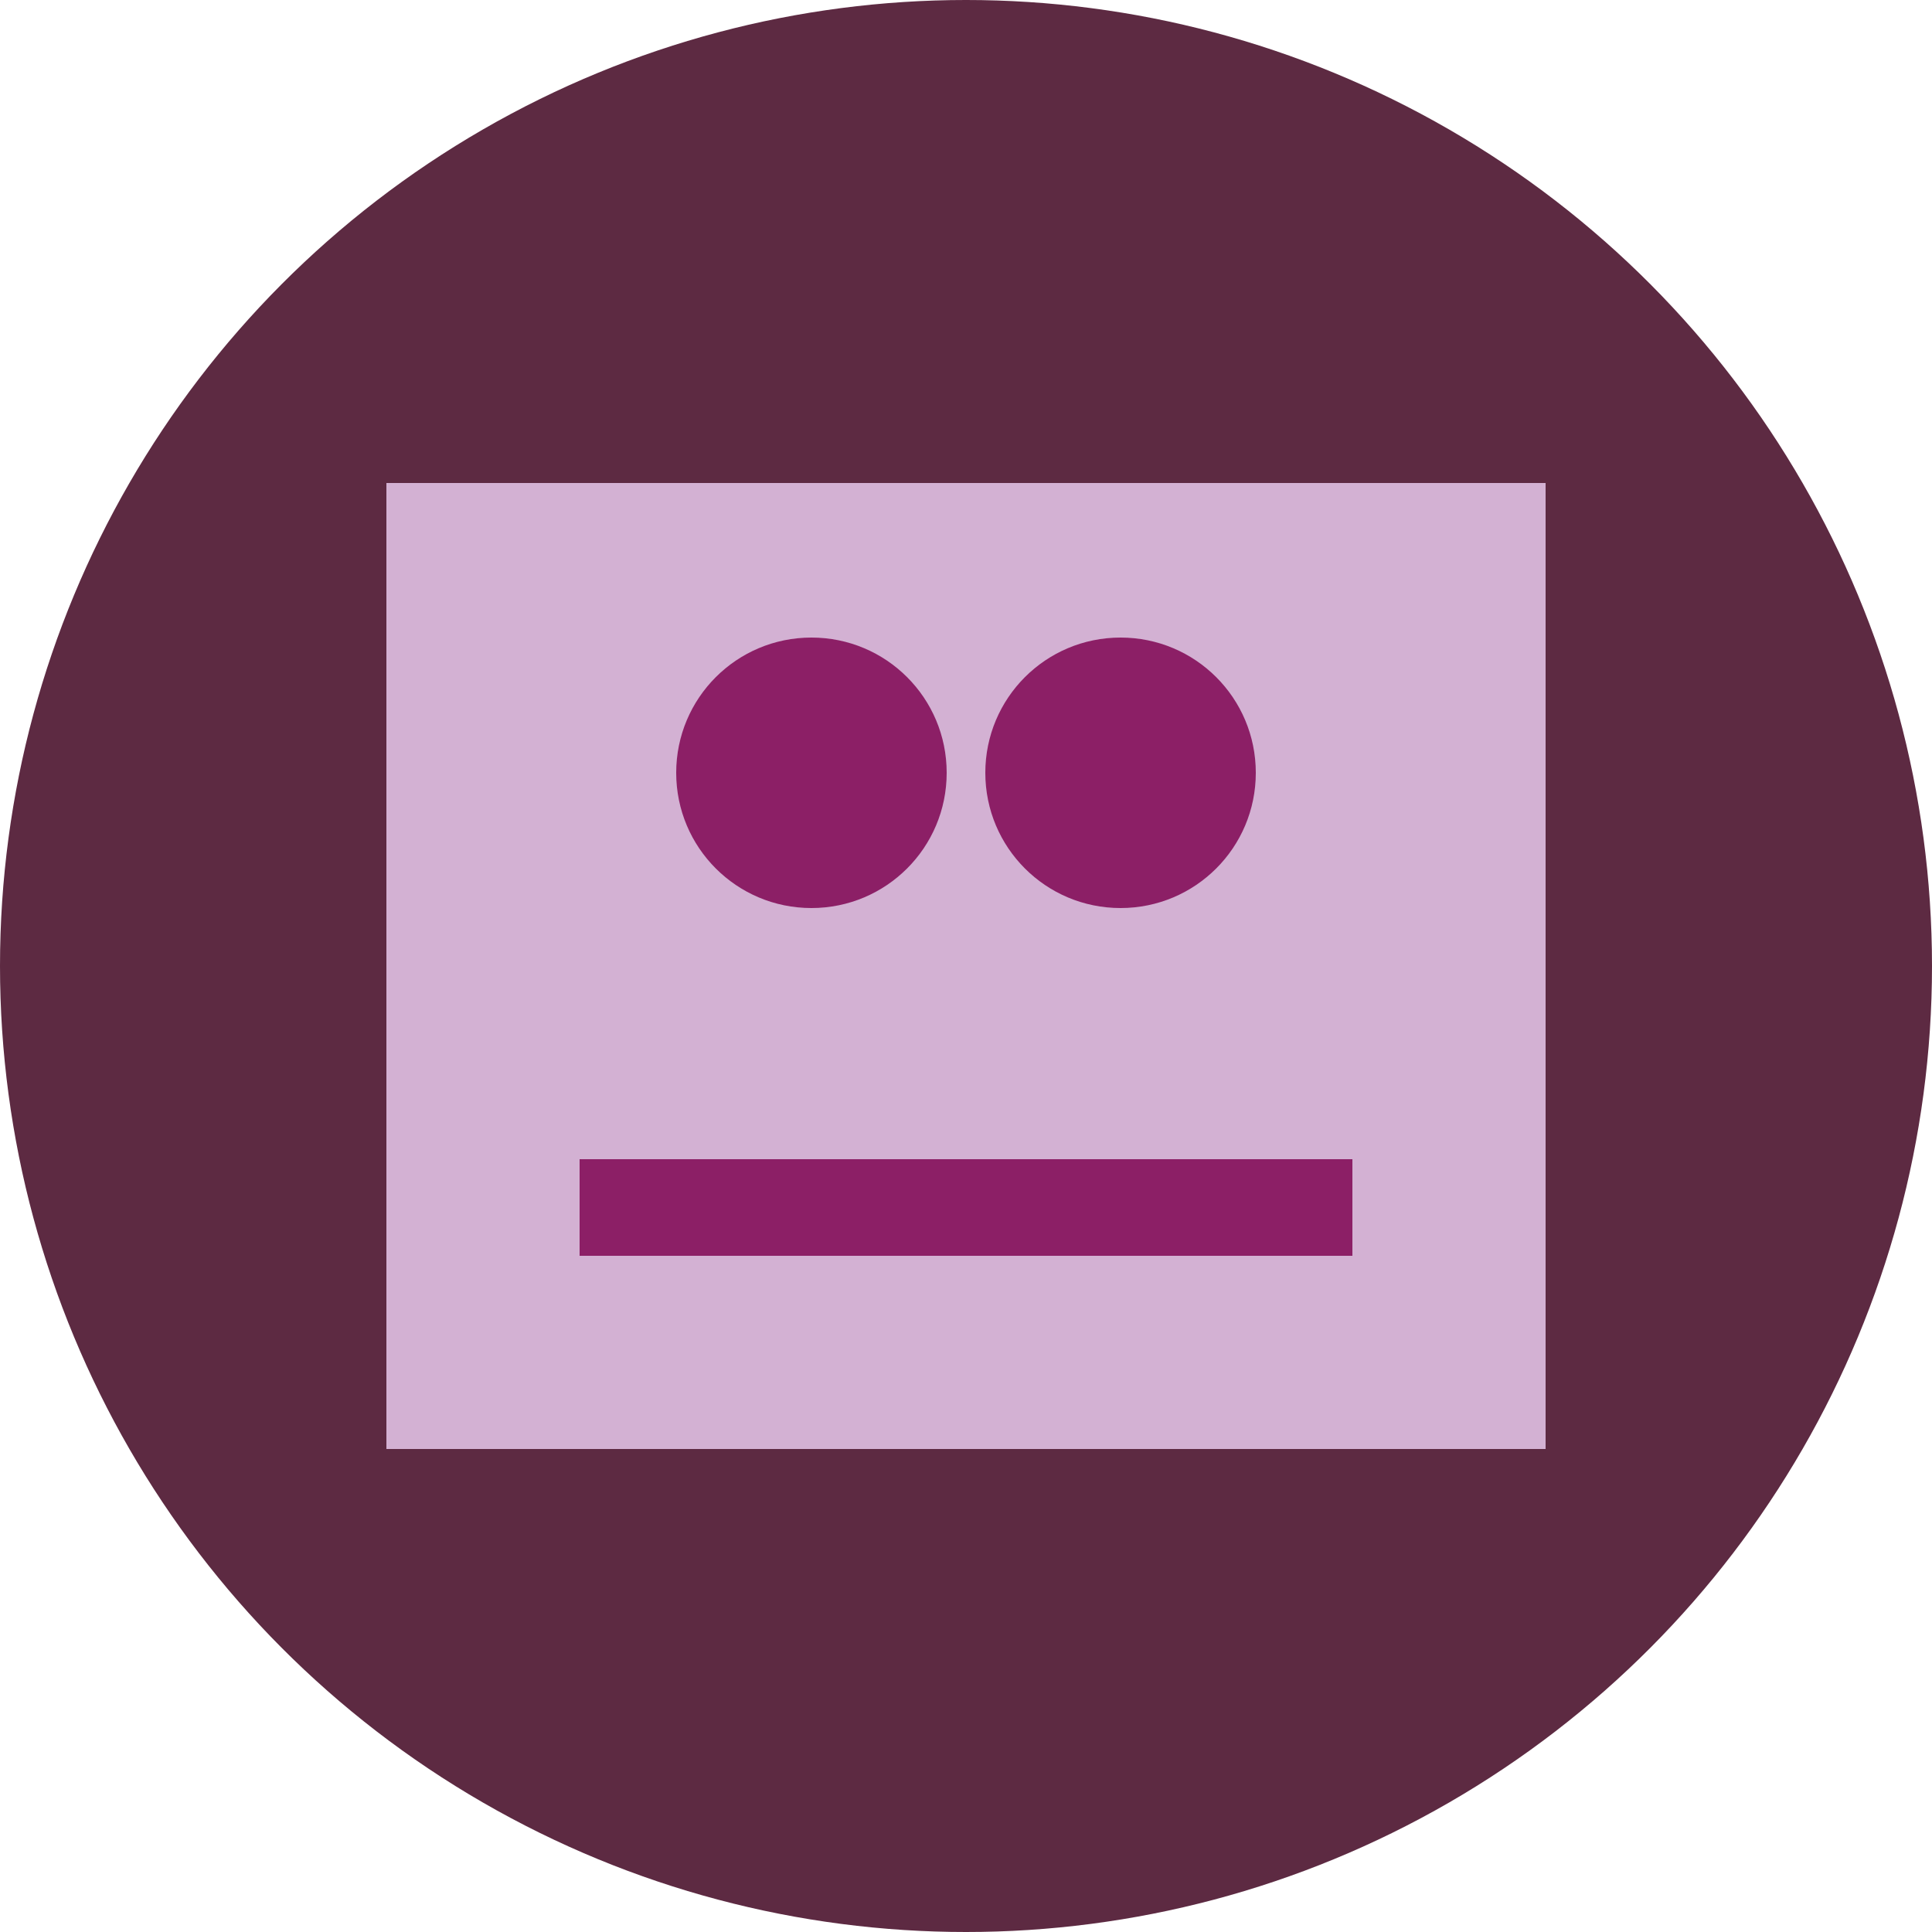
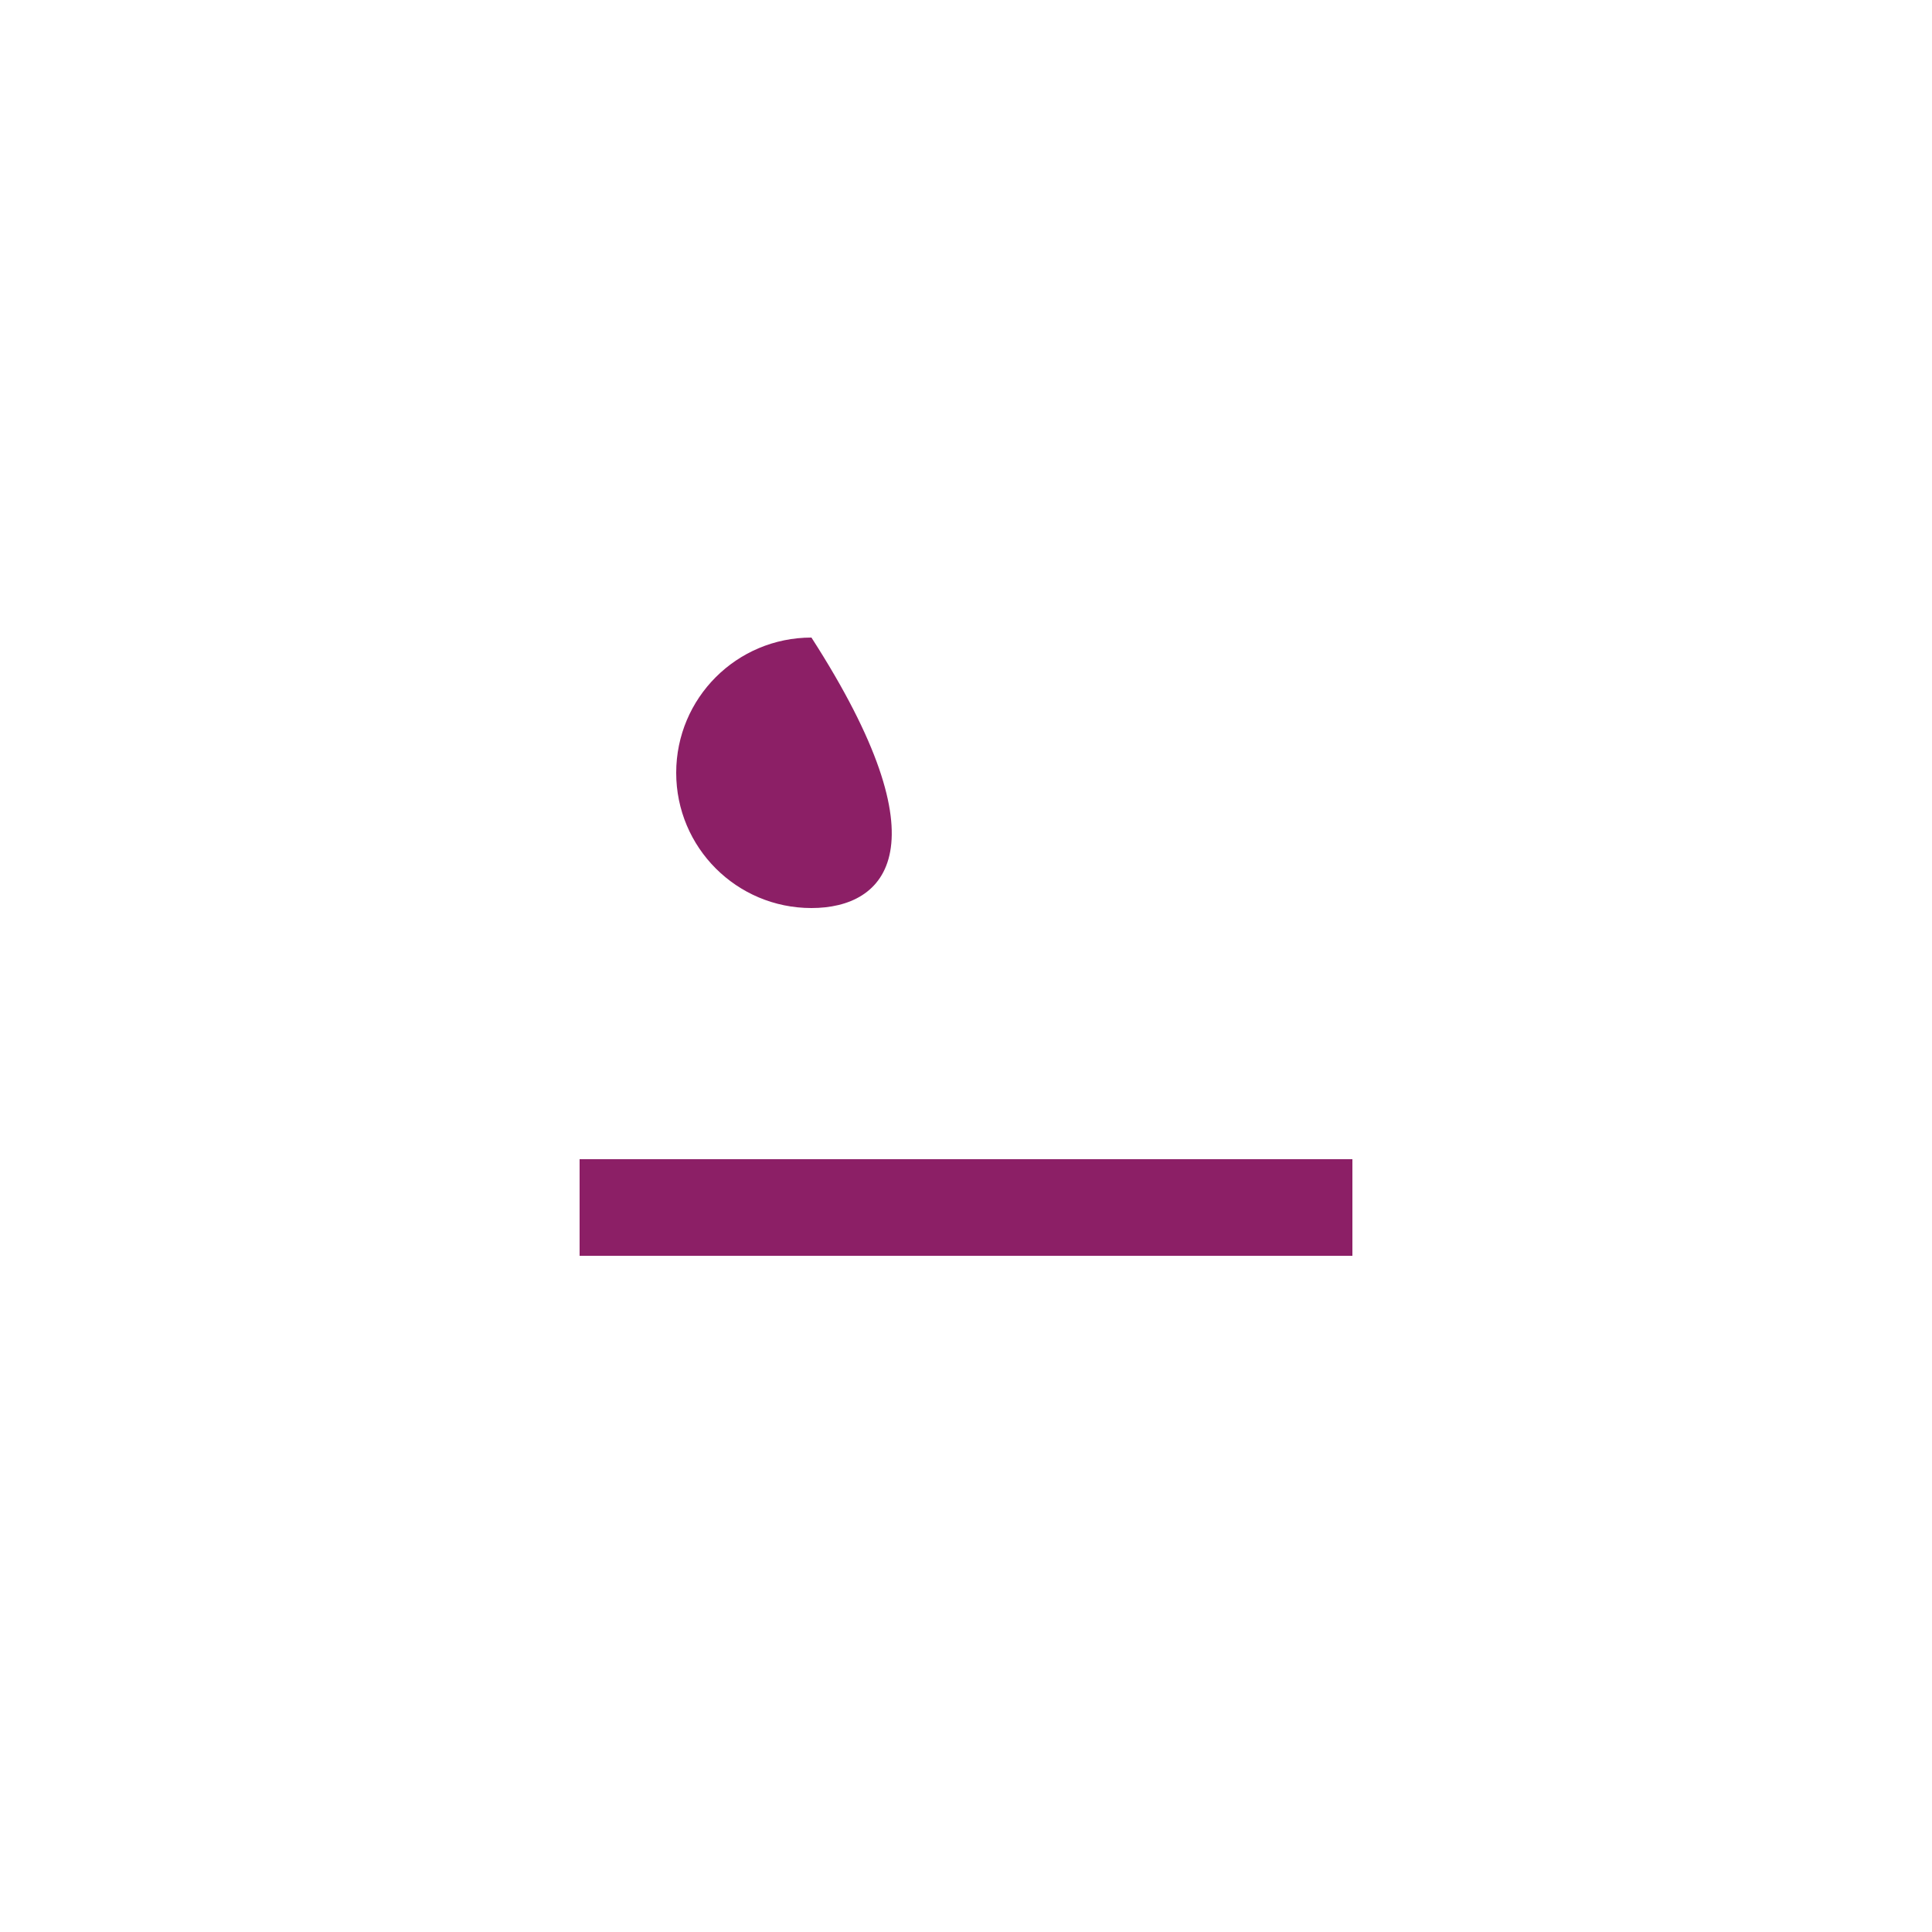
<svg xmlns="http://www.w3.org/2000/svg" width="100px" height="100px" viewBox="0 0 100 100" version="1.1">
  <title>Discrete Fantasies</title>
  <g id="favicon" stroke="none" stroke-width="1" fill="none" fill-rule="evenodd">
-     <circle id="background" fill="#5D2A42" cx="50" cy="50" r="50" />
-     <path d="M20,25 L80,25 L80,75 L20,75 Z" id="box" fill="#F0D3F7" opacity="0.8" />
-     <path d="M35,40 C35,36.13 38.13,33 42,33 C45.87,33 49,36.13 49,40 C49,43.87 45.87,47 42,47 C38.13,47 35,43.87 35,40 Z" id="circle-left" fill="#8C1F66" />
-     <path d="M51,40 C51,36.13 54.13,33 58,33 C61.87,33 65,36.13 65,40 C65,43.87 61.87,47 58,47 C54.13,47 51,43.87 51,40 Z" id="circle-right" fill="#8C1F66" />
+     <path d="M35,40 C35,36.13 38.13,33 42,33 C49,43.87 45.87,47 42,47 C38.13,47 35,43.87 35,40 Z" id="circle-left" fill="#8C1F66" />
    <path d="M30,60 L70,60 L70,65 L30,65 Z" id="bar" fill="#8C1F66" />
  </g>
</svg>